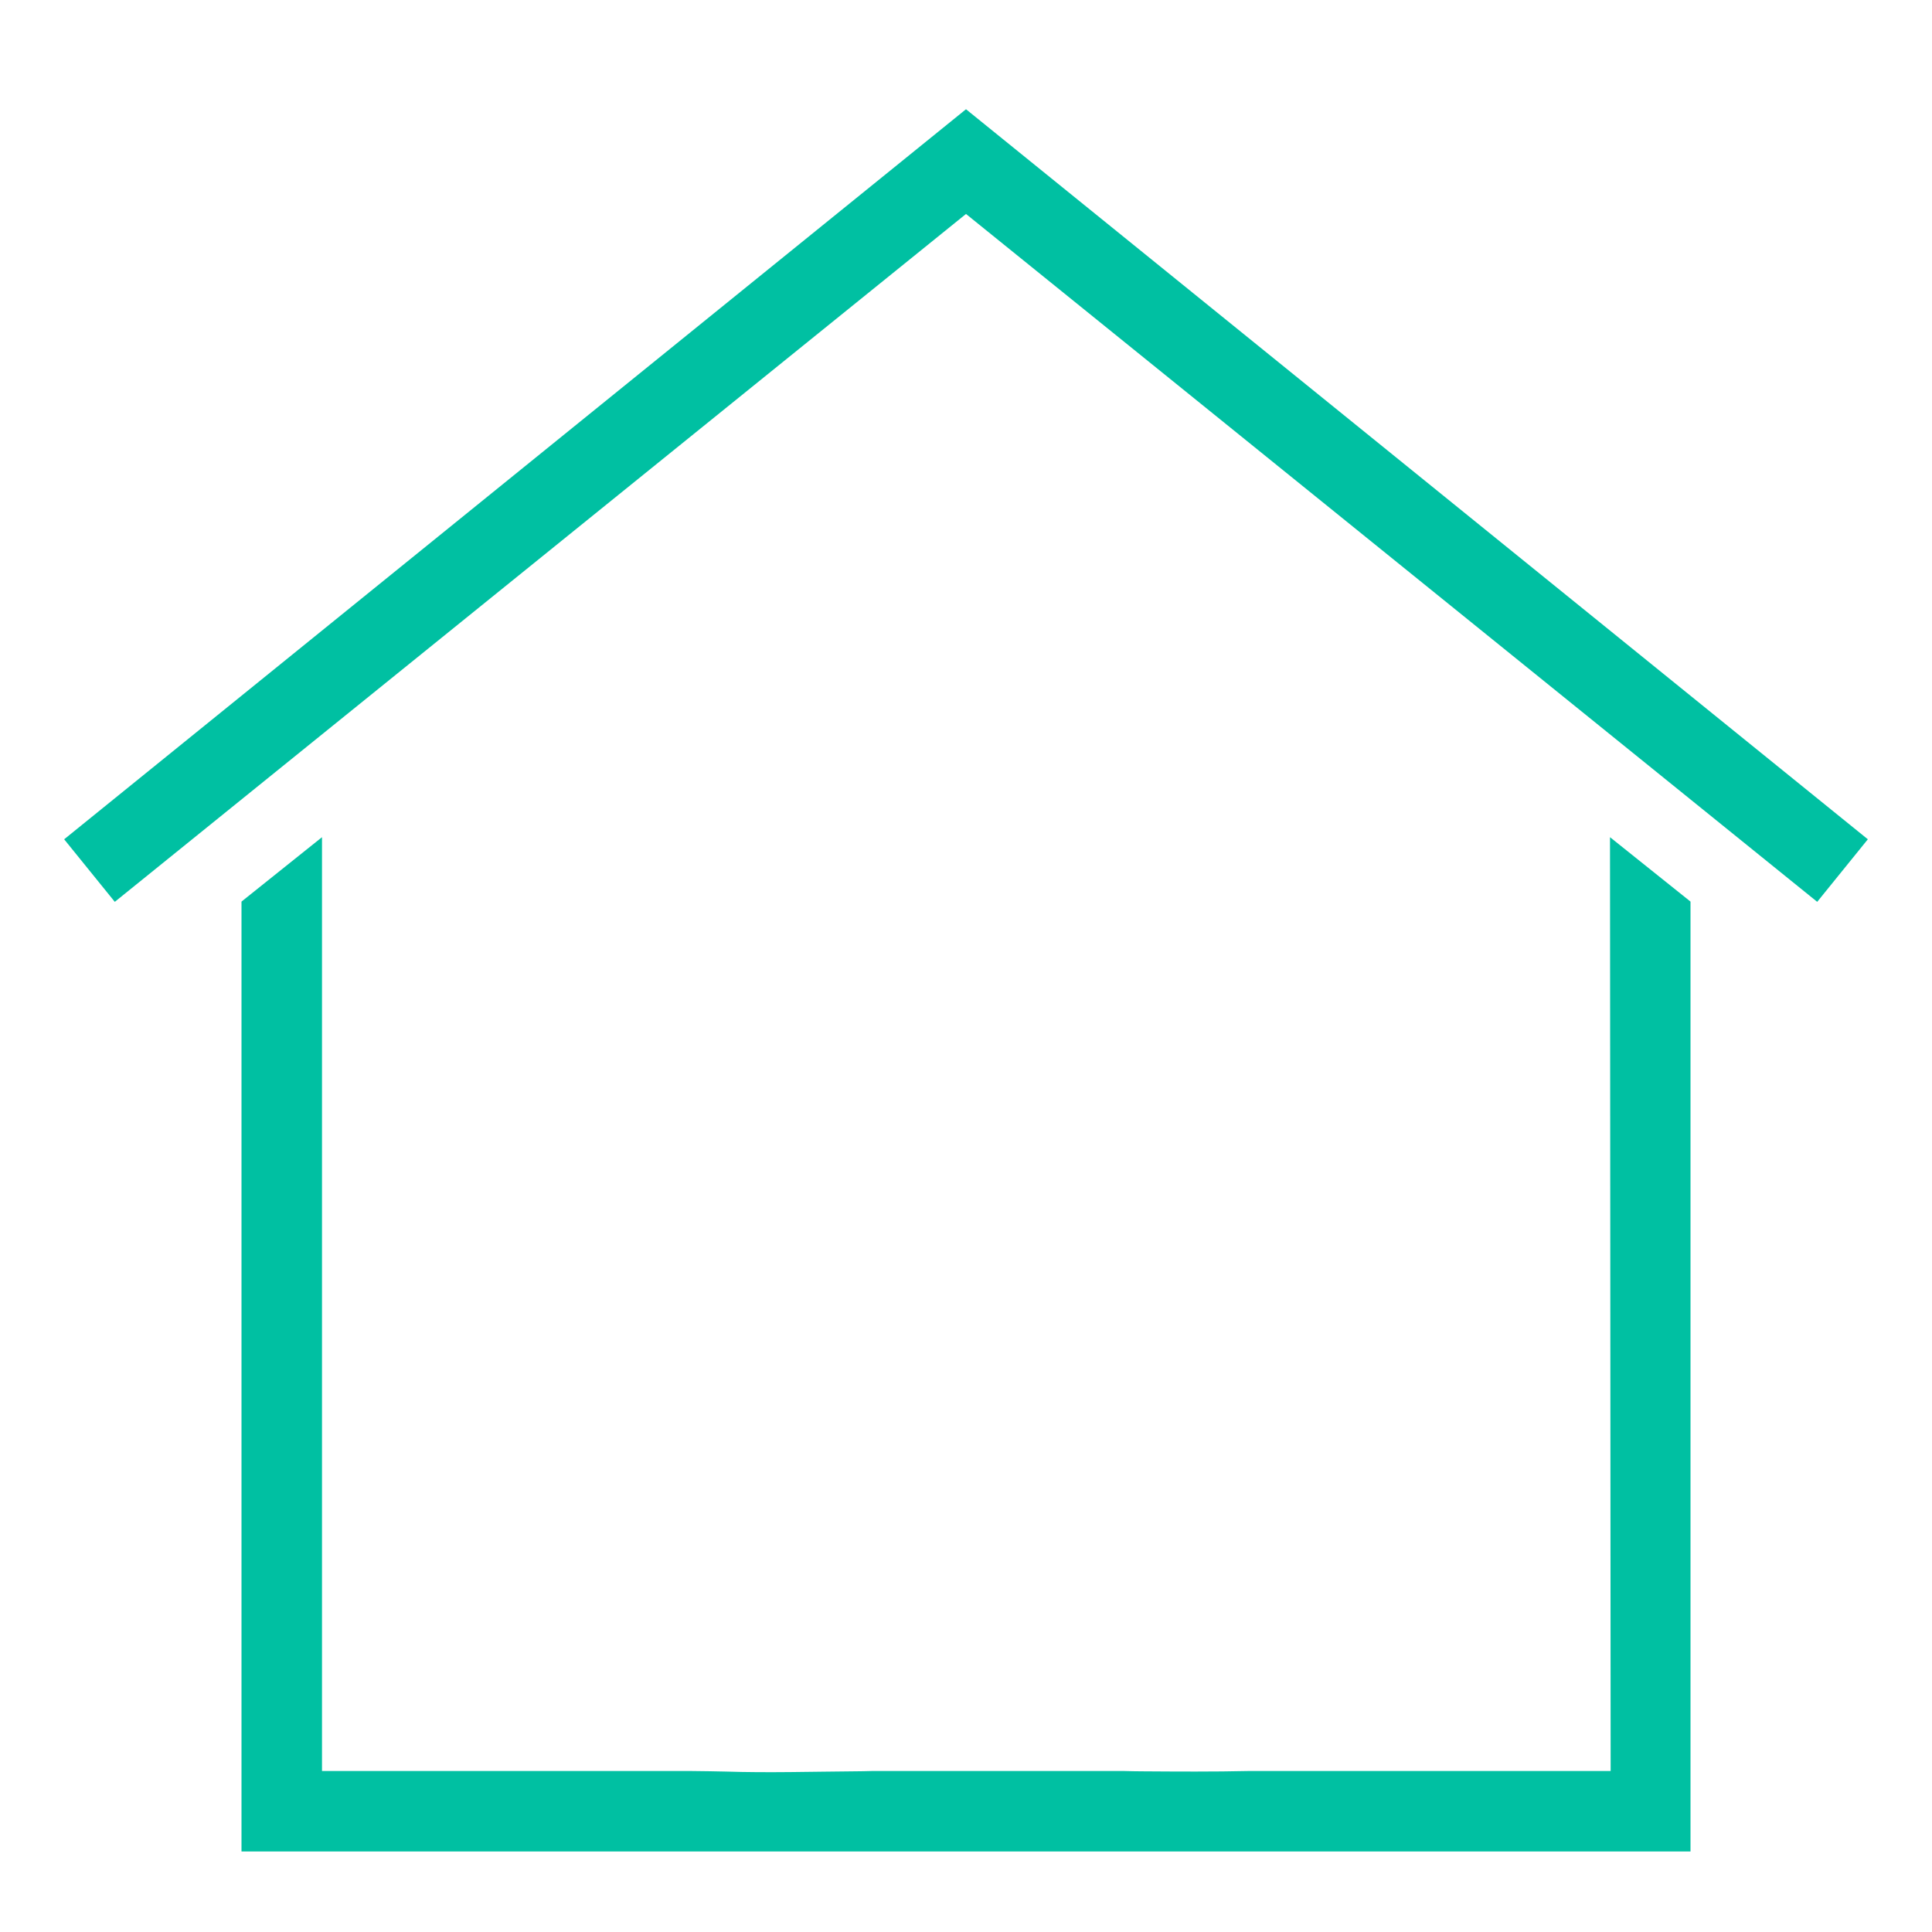
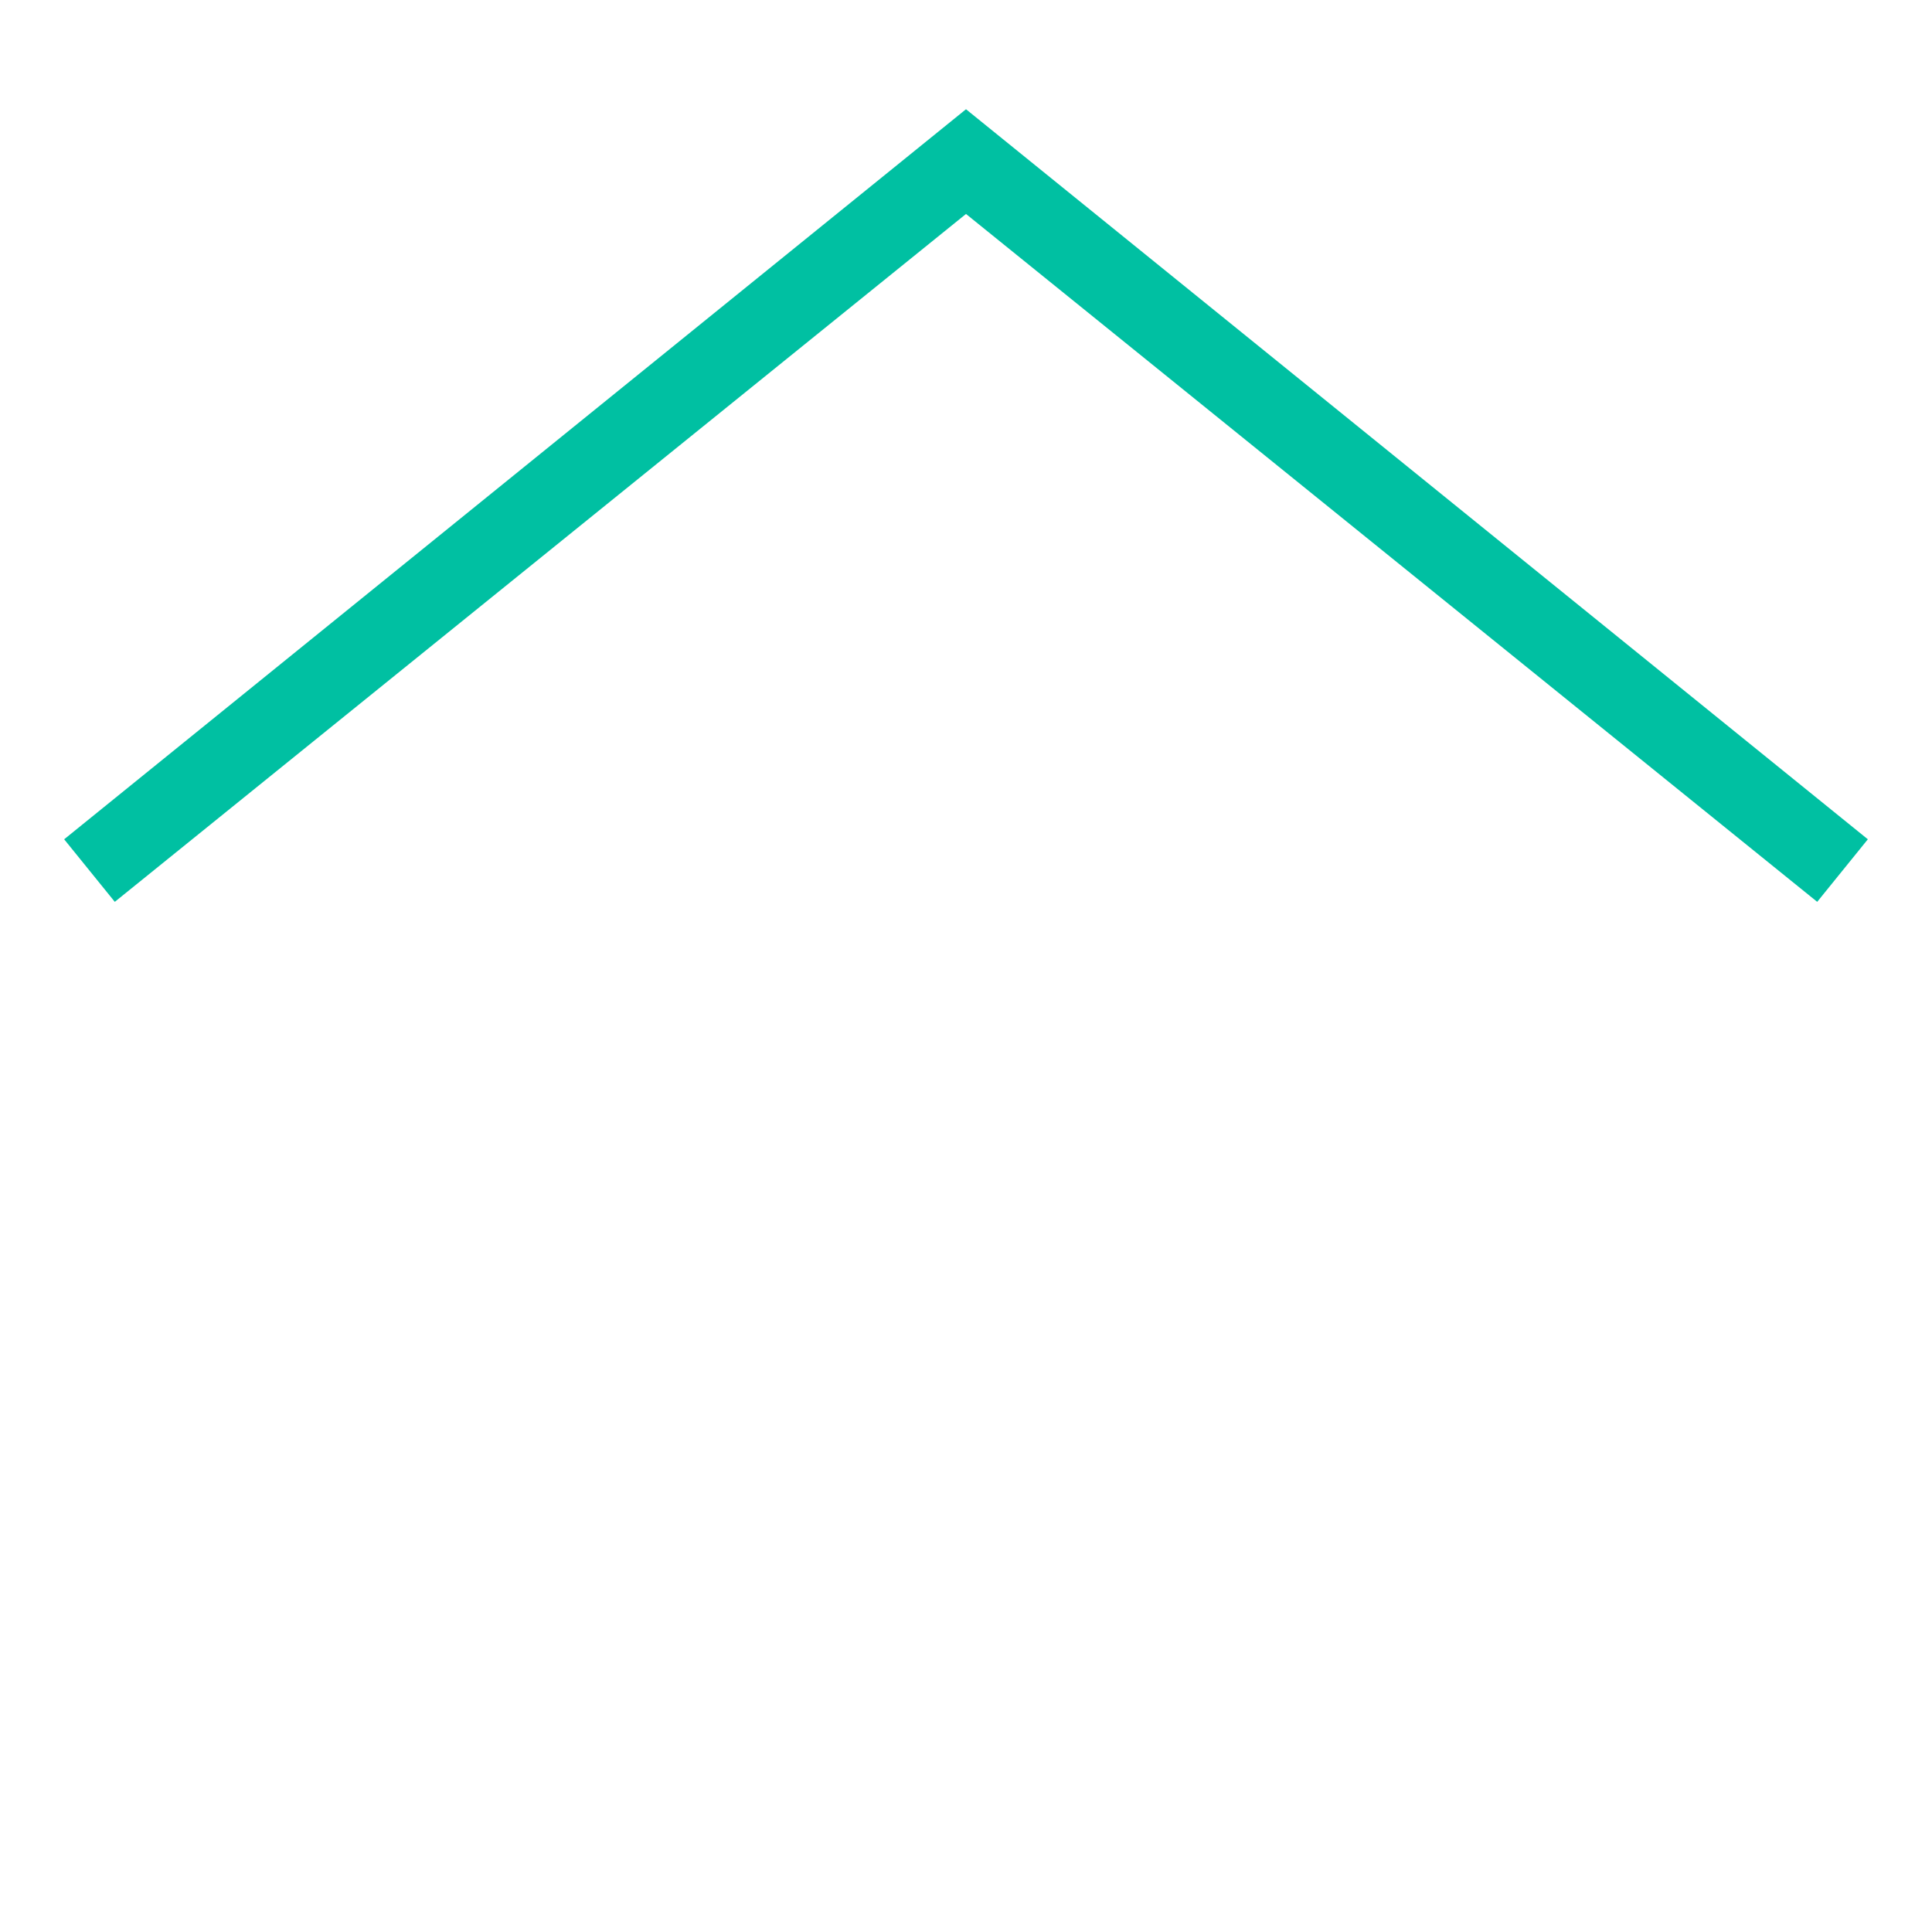
<svg xmlns="http://www.w3.org/2000/svg" version="1.1" id="Layer_1" x="0px" y="0px" width="24px" height="24px" viewBox="0 0 24 24" enable-background="new 0 0 24 24" xml:space="preserve">
  <title />
  <desc />
  <g id="slice" transform="translate(215, 119)">
</g>
-   <path fill="#00C0A2" d="M20,10.4L20.008,22h-4.491c-0.444,0.01-0.888,0.007-1.331,0.004c-0.02,0-0.196-0.002-0.227-0.004h-3.121  c-0.03,0.002-0.207,0.004-0.226,0.004c-0.531,0.004-1.063,0.02-1.594,0.003C8.905,22.004,8.749,22.002,8.575,22H4V10.4l-1,0.8V23h18  V11.2L20,10.4z" />
  <polygon fill="#00C0A2" points="12,2.658 22.574,11.203 23.203,10.426 12,1.357 0.797,10.426 1.426,11.203 " />
</svg>